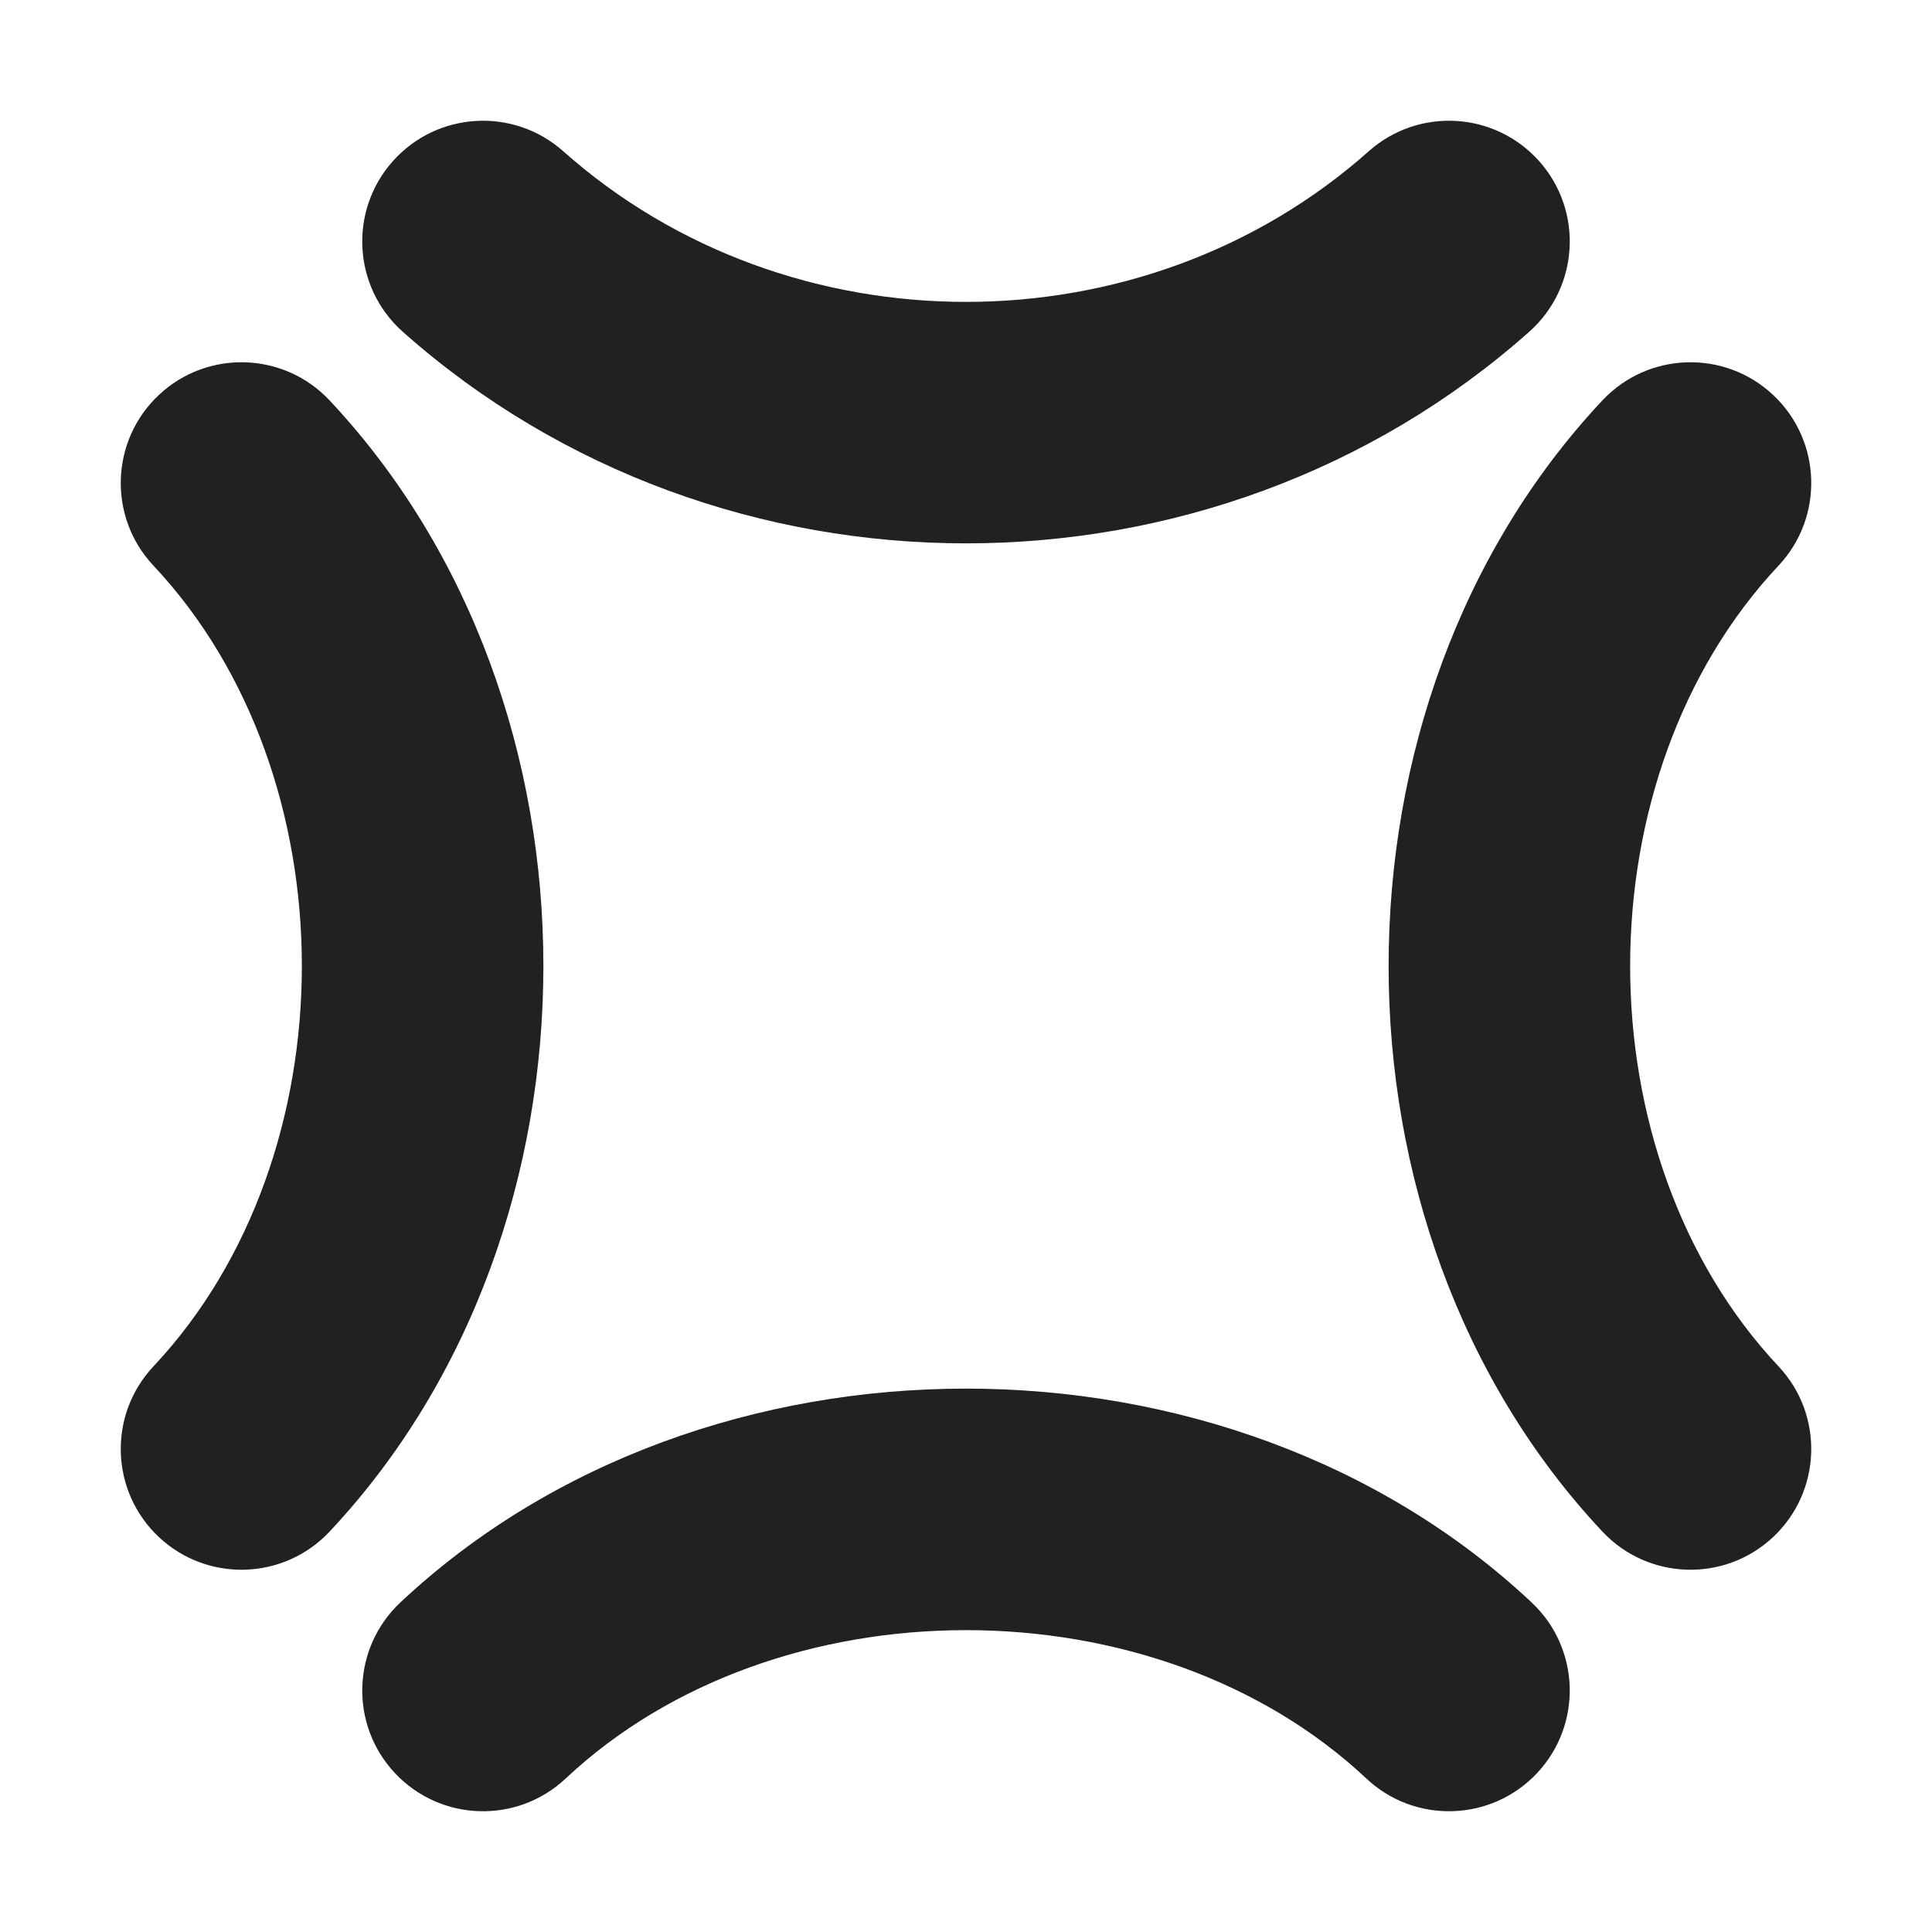
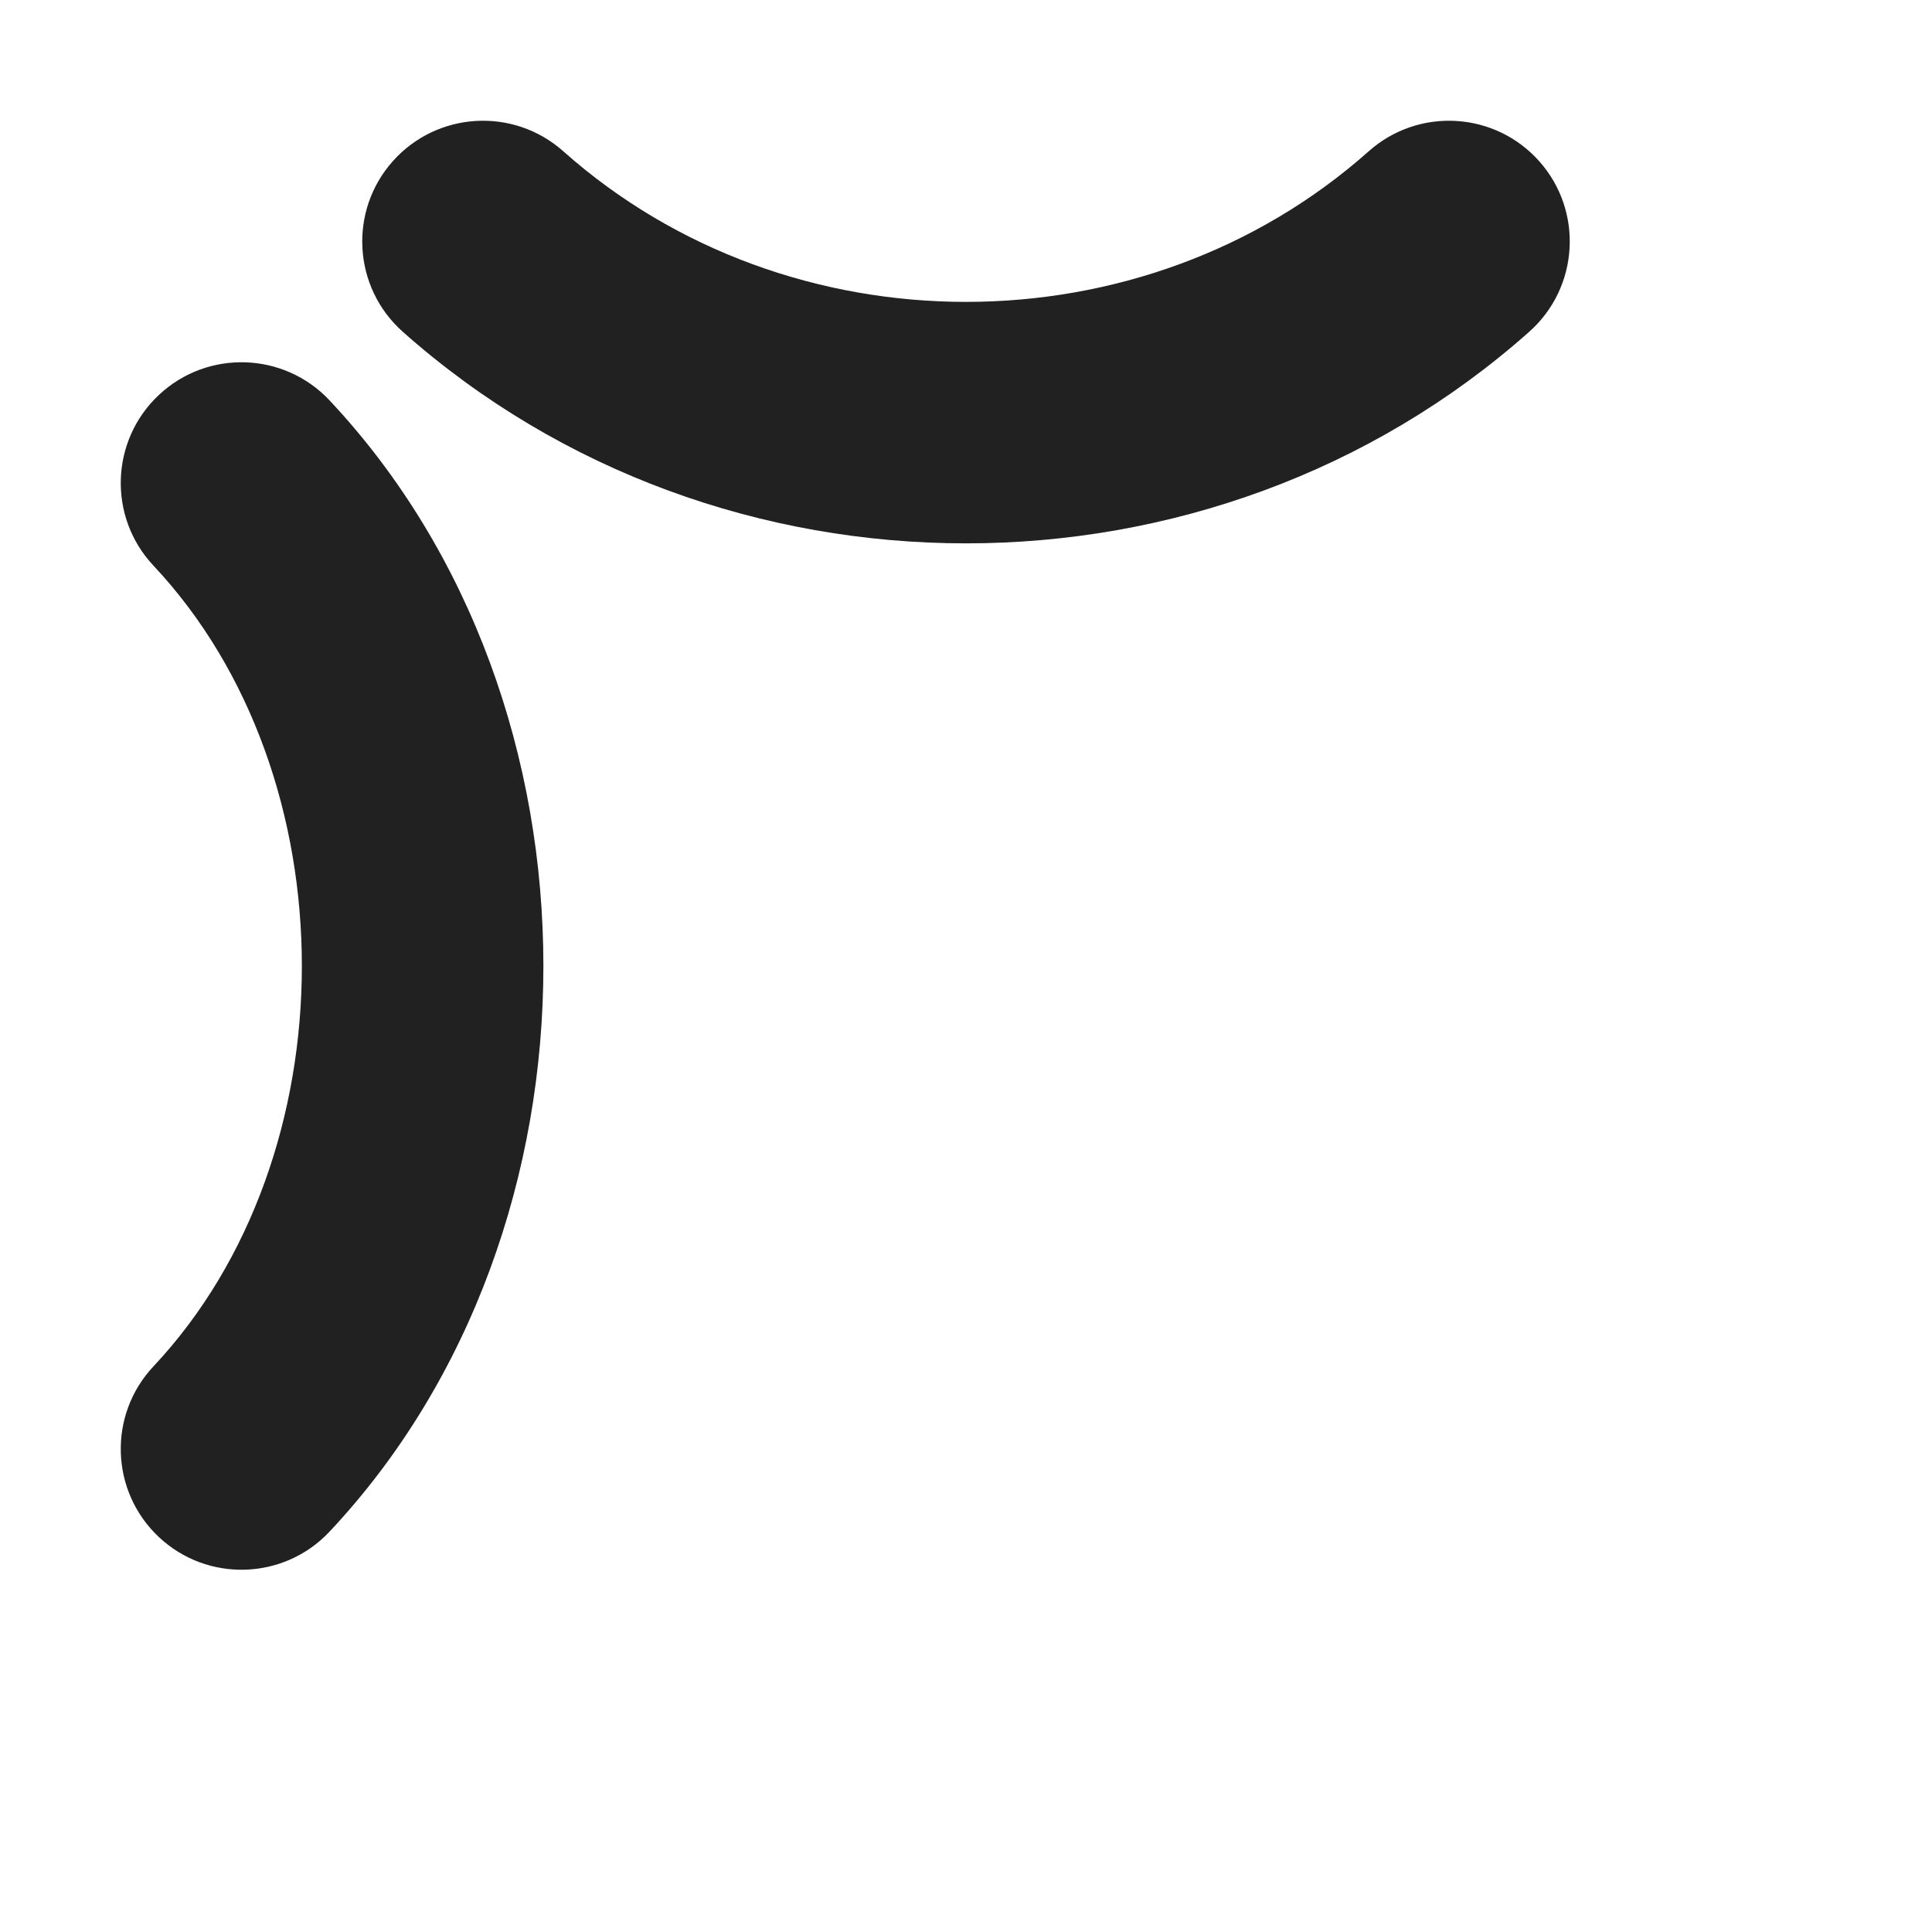
<svg xmlns="http://www.w3.org/2000/svg" width="32" height="32" viewBox="0 0 32 32" fill="none">
  <path d="M9.329 2.505C8.503 1.771 7.239 1.846 6.505 2.671C5.771 3.497 5.846 4.761 6.671 5.495C11.929 10.168 20.071 10.168 25.329 5.495C26.154 4.761 26.229 3.497 25.495 2.671C24.761 1.846 23.497 1.771 22.671 2.505C18.929 5.832 13.071 5.832 9.329 2.505Z" fill="#212121" />
-   <path d="M9.369 29.458C12.859 26.181 19.141 26.181 22.631 29.458C23.436 30.214 24.702 30.174 25.458 29.369C26.214 28.564 26.174 27.298 25.369 26.542C20.339 21.819 11.661 21.819 6.631 26.542C5.826 27.298 5.786 28.564 6.542 29.369C7.298 30.174 8.564 30.214 9.369 29.458Z" fill="#212121" />
-   <path d="M29.369 6.542C30.174 7.298 30.214 8.564 29.458 9.369C26.181 12.859 26.181 19.141 29.458 22.631C30.214 23.436 30.174 24.702 29.369 25.458C28.564 26.214 27.298 26.174 26.542 25.369C21.819 20.339 21.819 11.661 26.542 6.631C27.298 5.826 28.564 5.786 29.369 6.542Z" fill="#212121" />
  <path d="M5.458 6.631C4.702 5.826 3.436 5.786 2.631 6.542C1.826 7.298 1.786 8.564 2.542 9.369C5.819 12.859 5.819 19.141 2.542 22.631C1.786 23.436 1.826 24.702 2.631 25.458C3.436 26.214 4.702 26.174 5.458 25.369C10.181 20.34 10.181 11.661 5.458 6.631Z" fill="#212121" />
</svg>